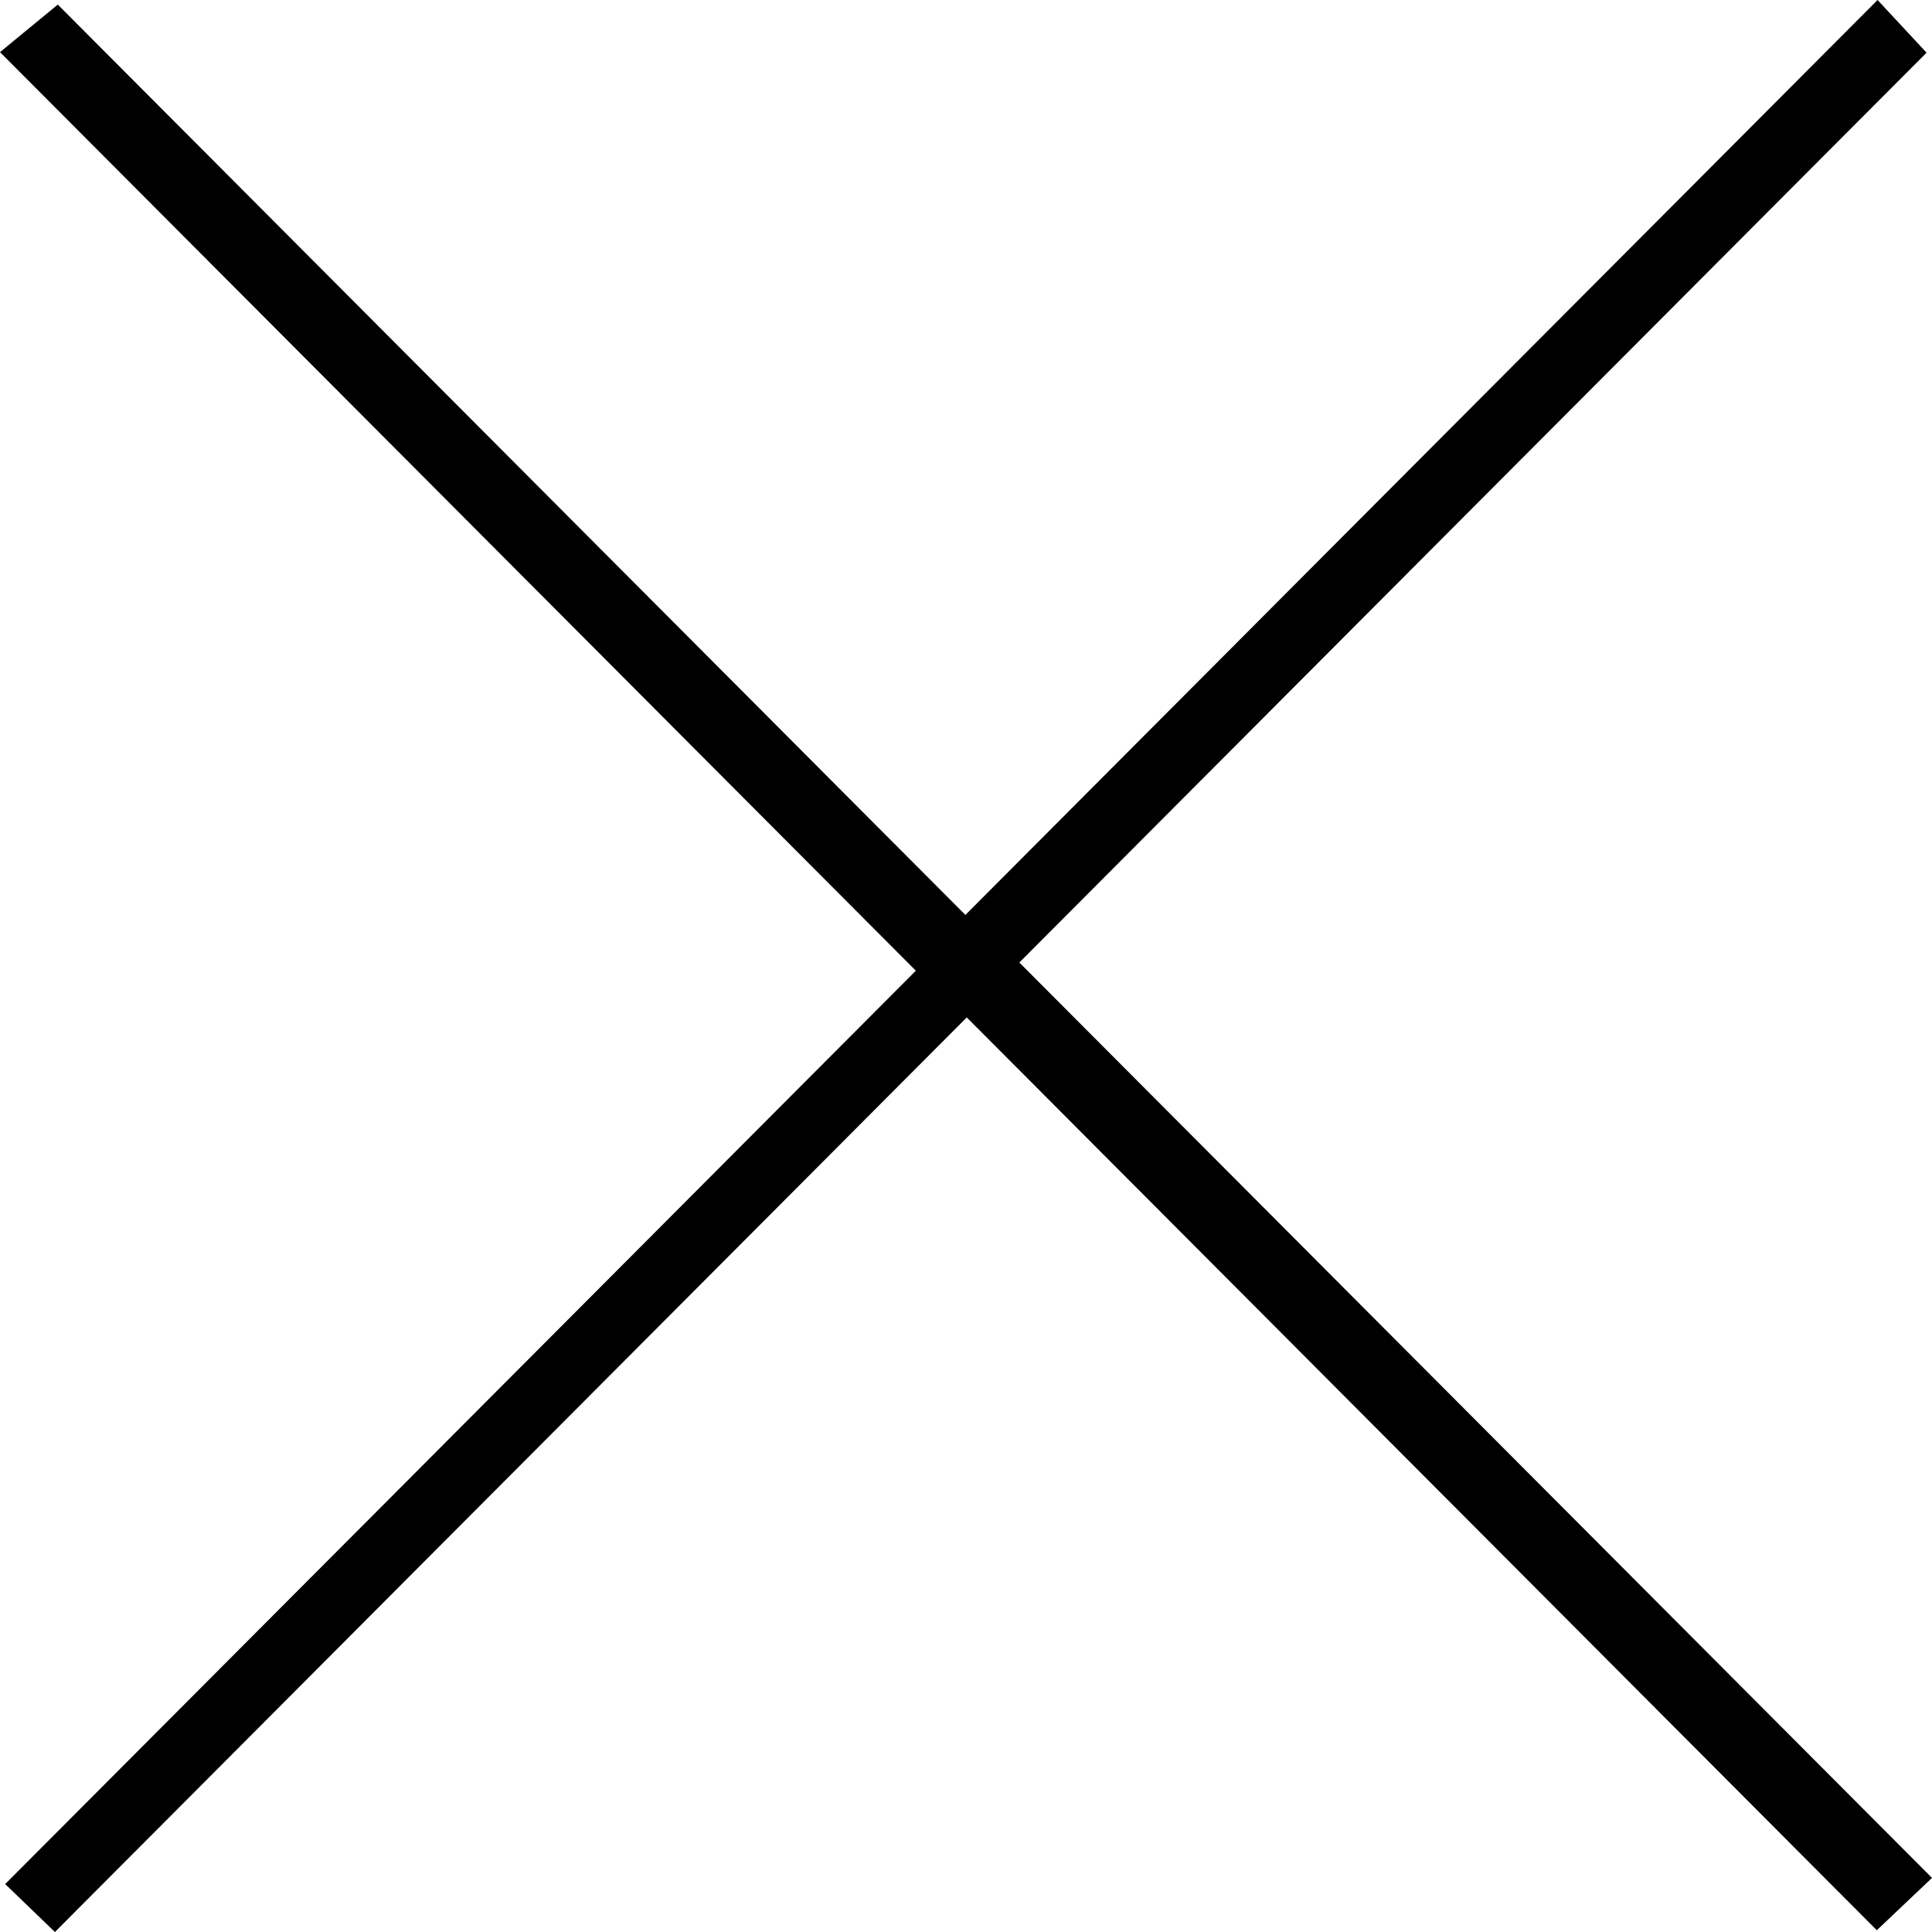
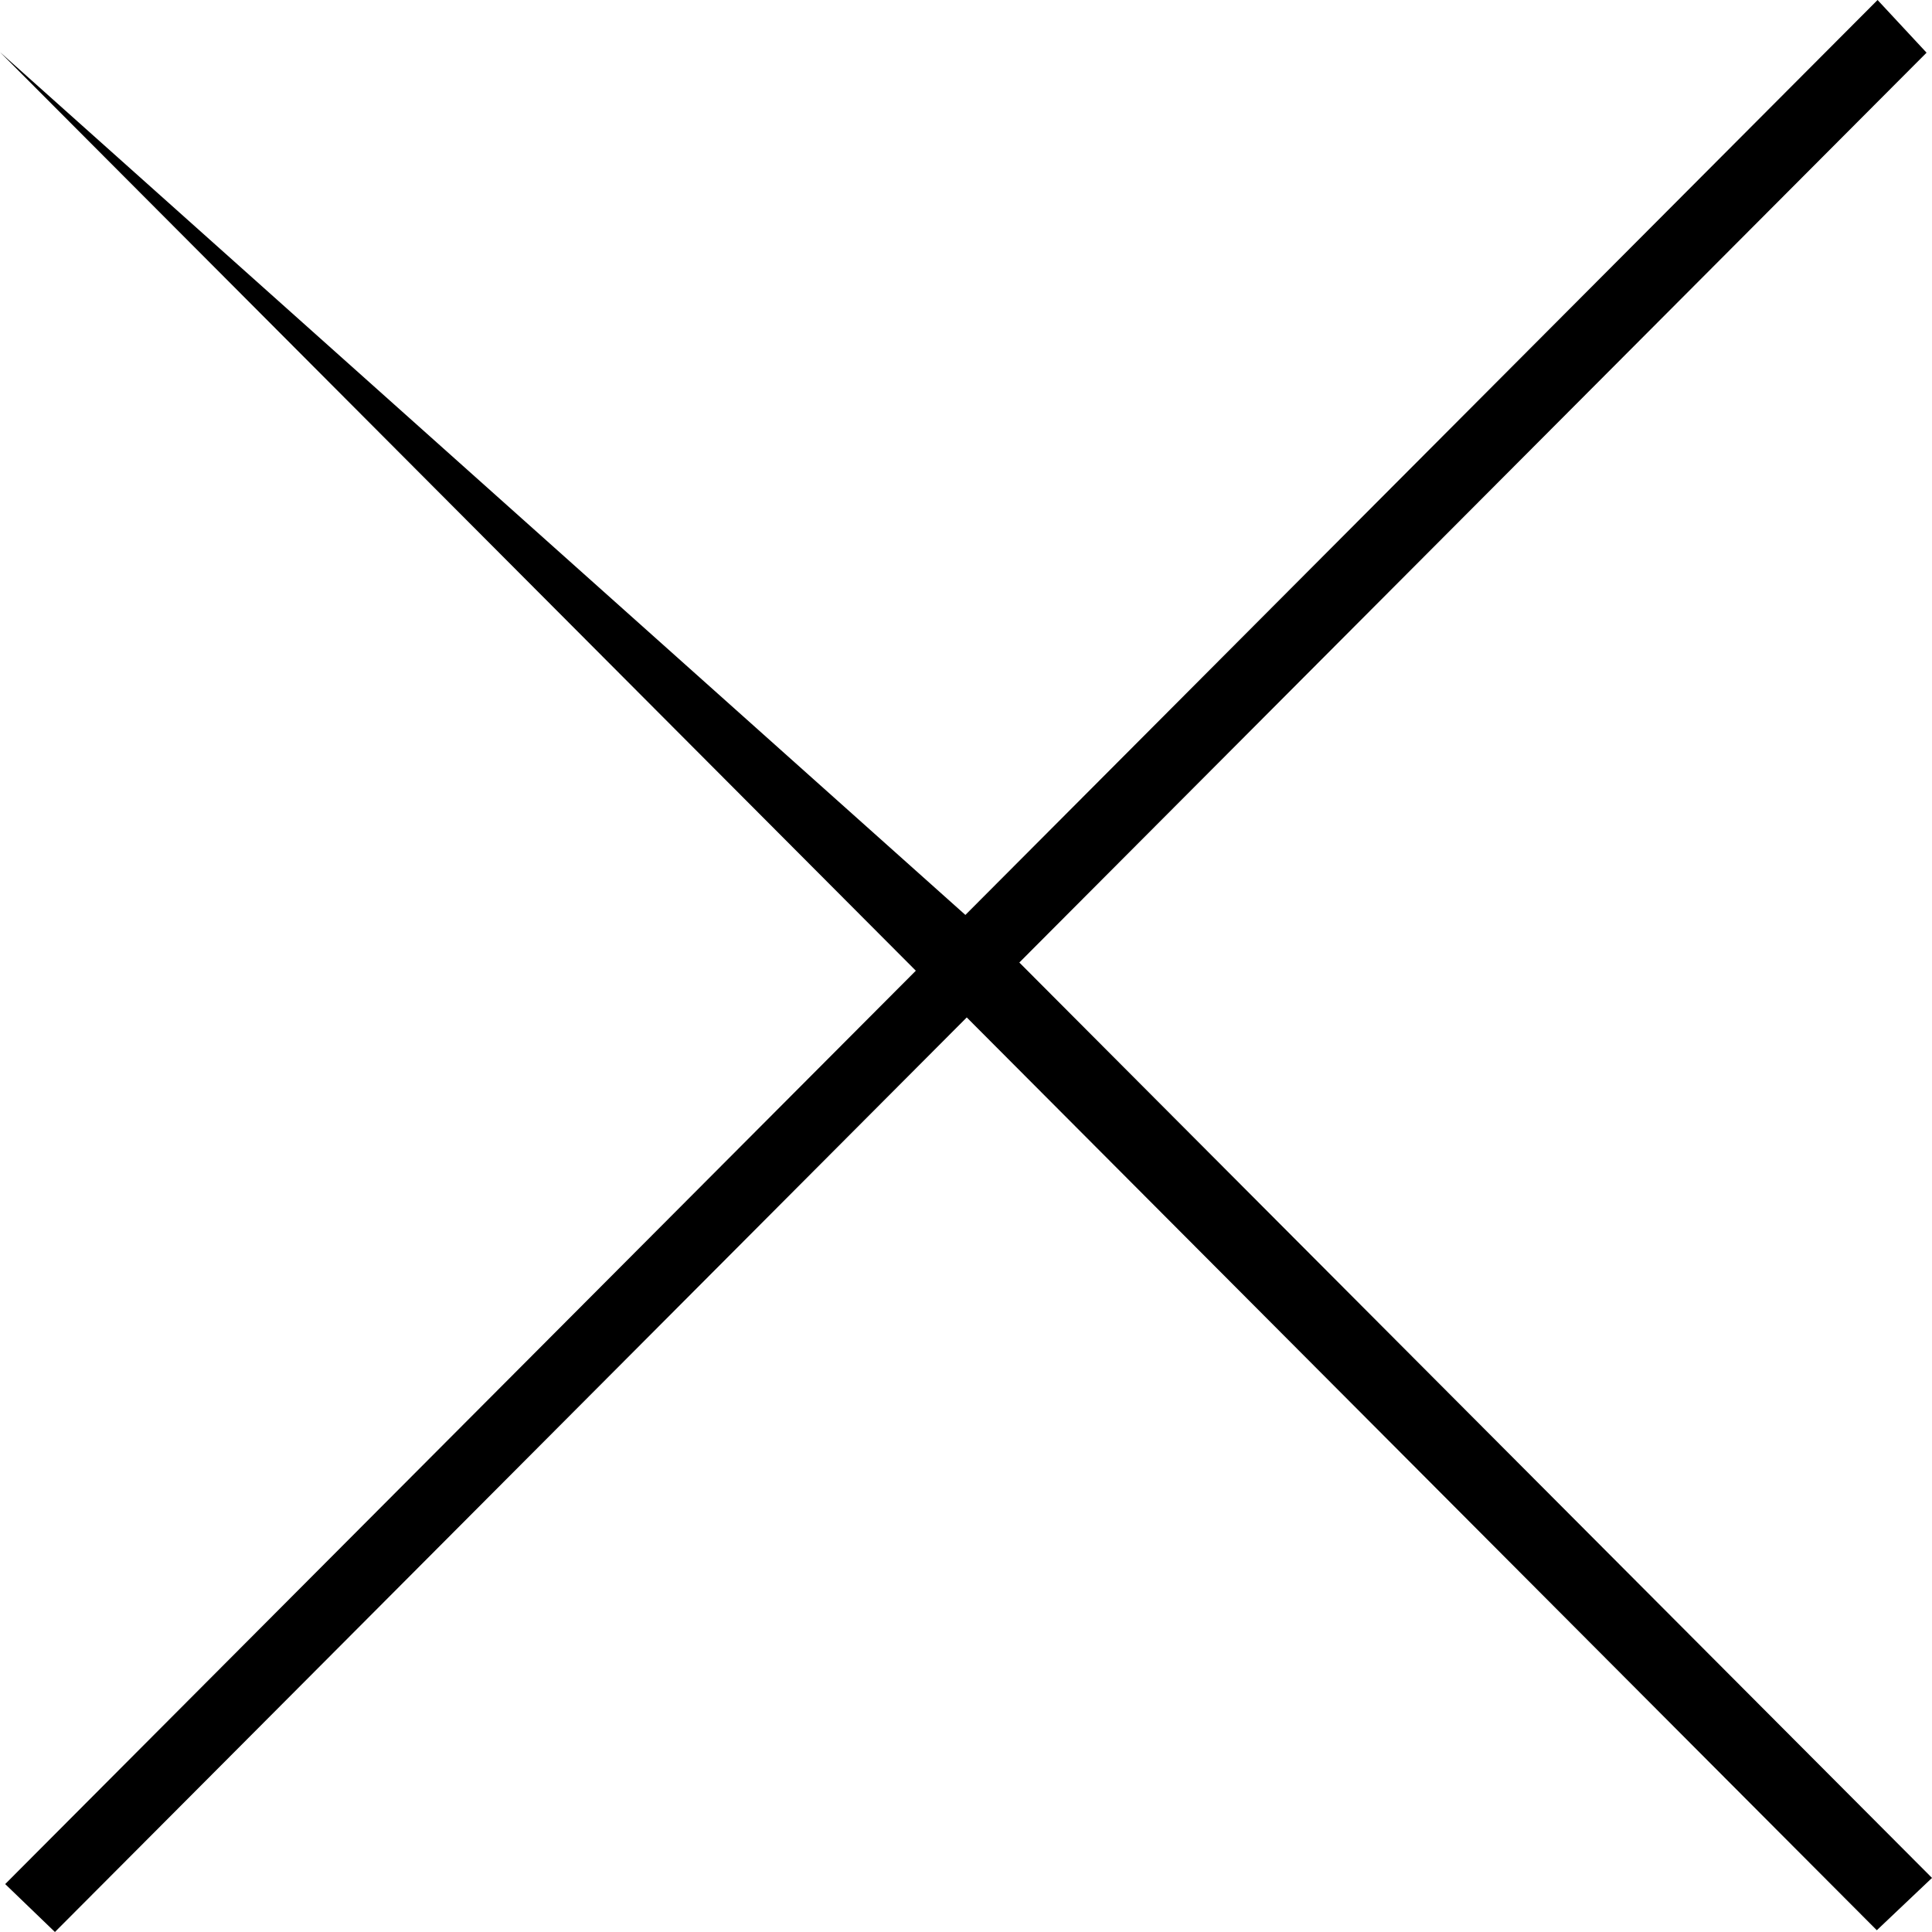
<svg xmlns="http://www.w3.org/2000/svg" width="7680" height="7680" viewBox="0 0 7680 7680" data-svg="close-icon">
-   <path d="M3640.57 3858.73L0 207.27l229.78-189L3837.55 3637 7463.64 0l194.75 209.43L4052 3826.15 7680 7465l-219.39 208L3843 4044.46 218.35 7680 20.62 7489.51z" />
+   <path d="M3640.57 3858.73L0 207.27L3837.55 3637 7463.64 0l194.75 209.43L4052 3826.15 7680 7465l-219.39 208L3843 4044.46 218.35 7680 20.62 7489.51z" />
</svg>